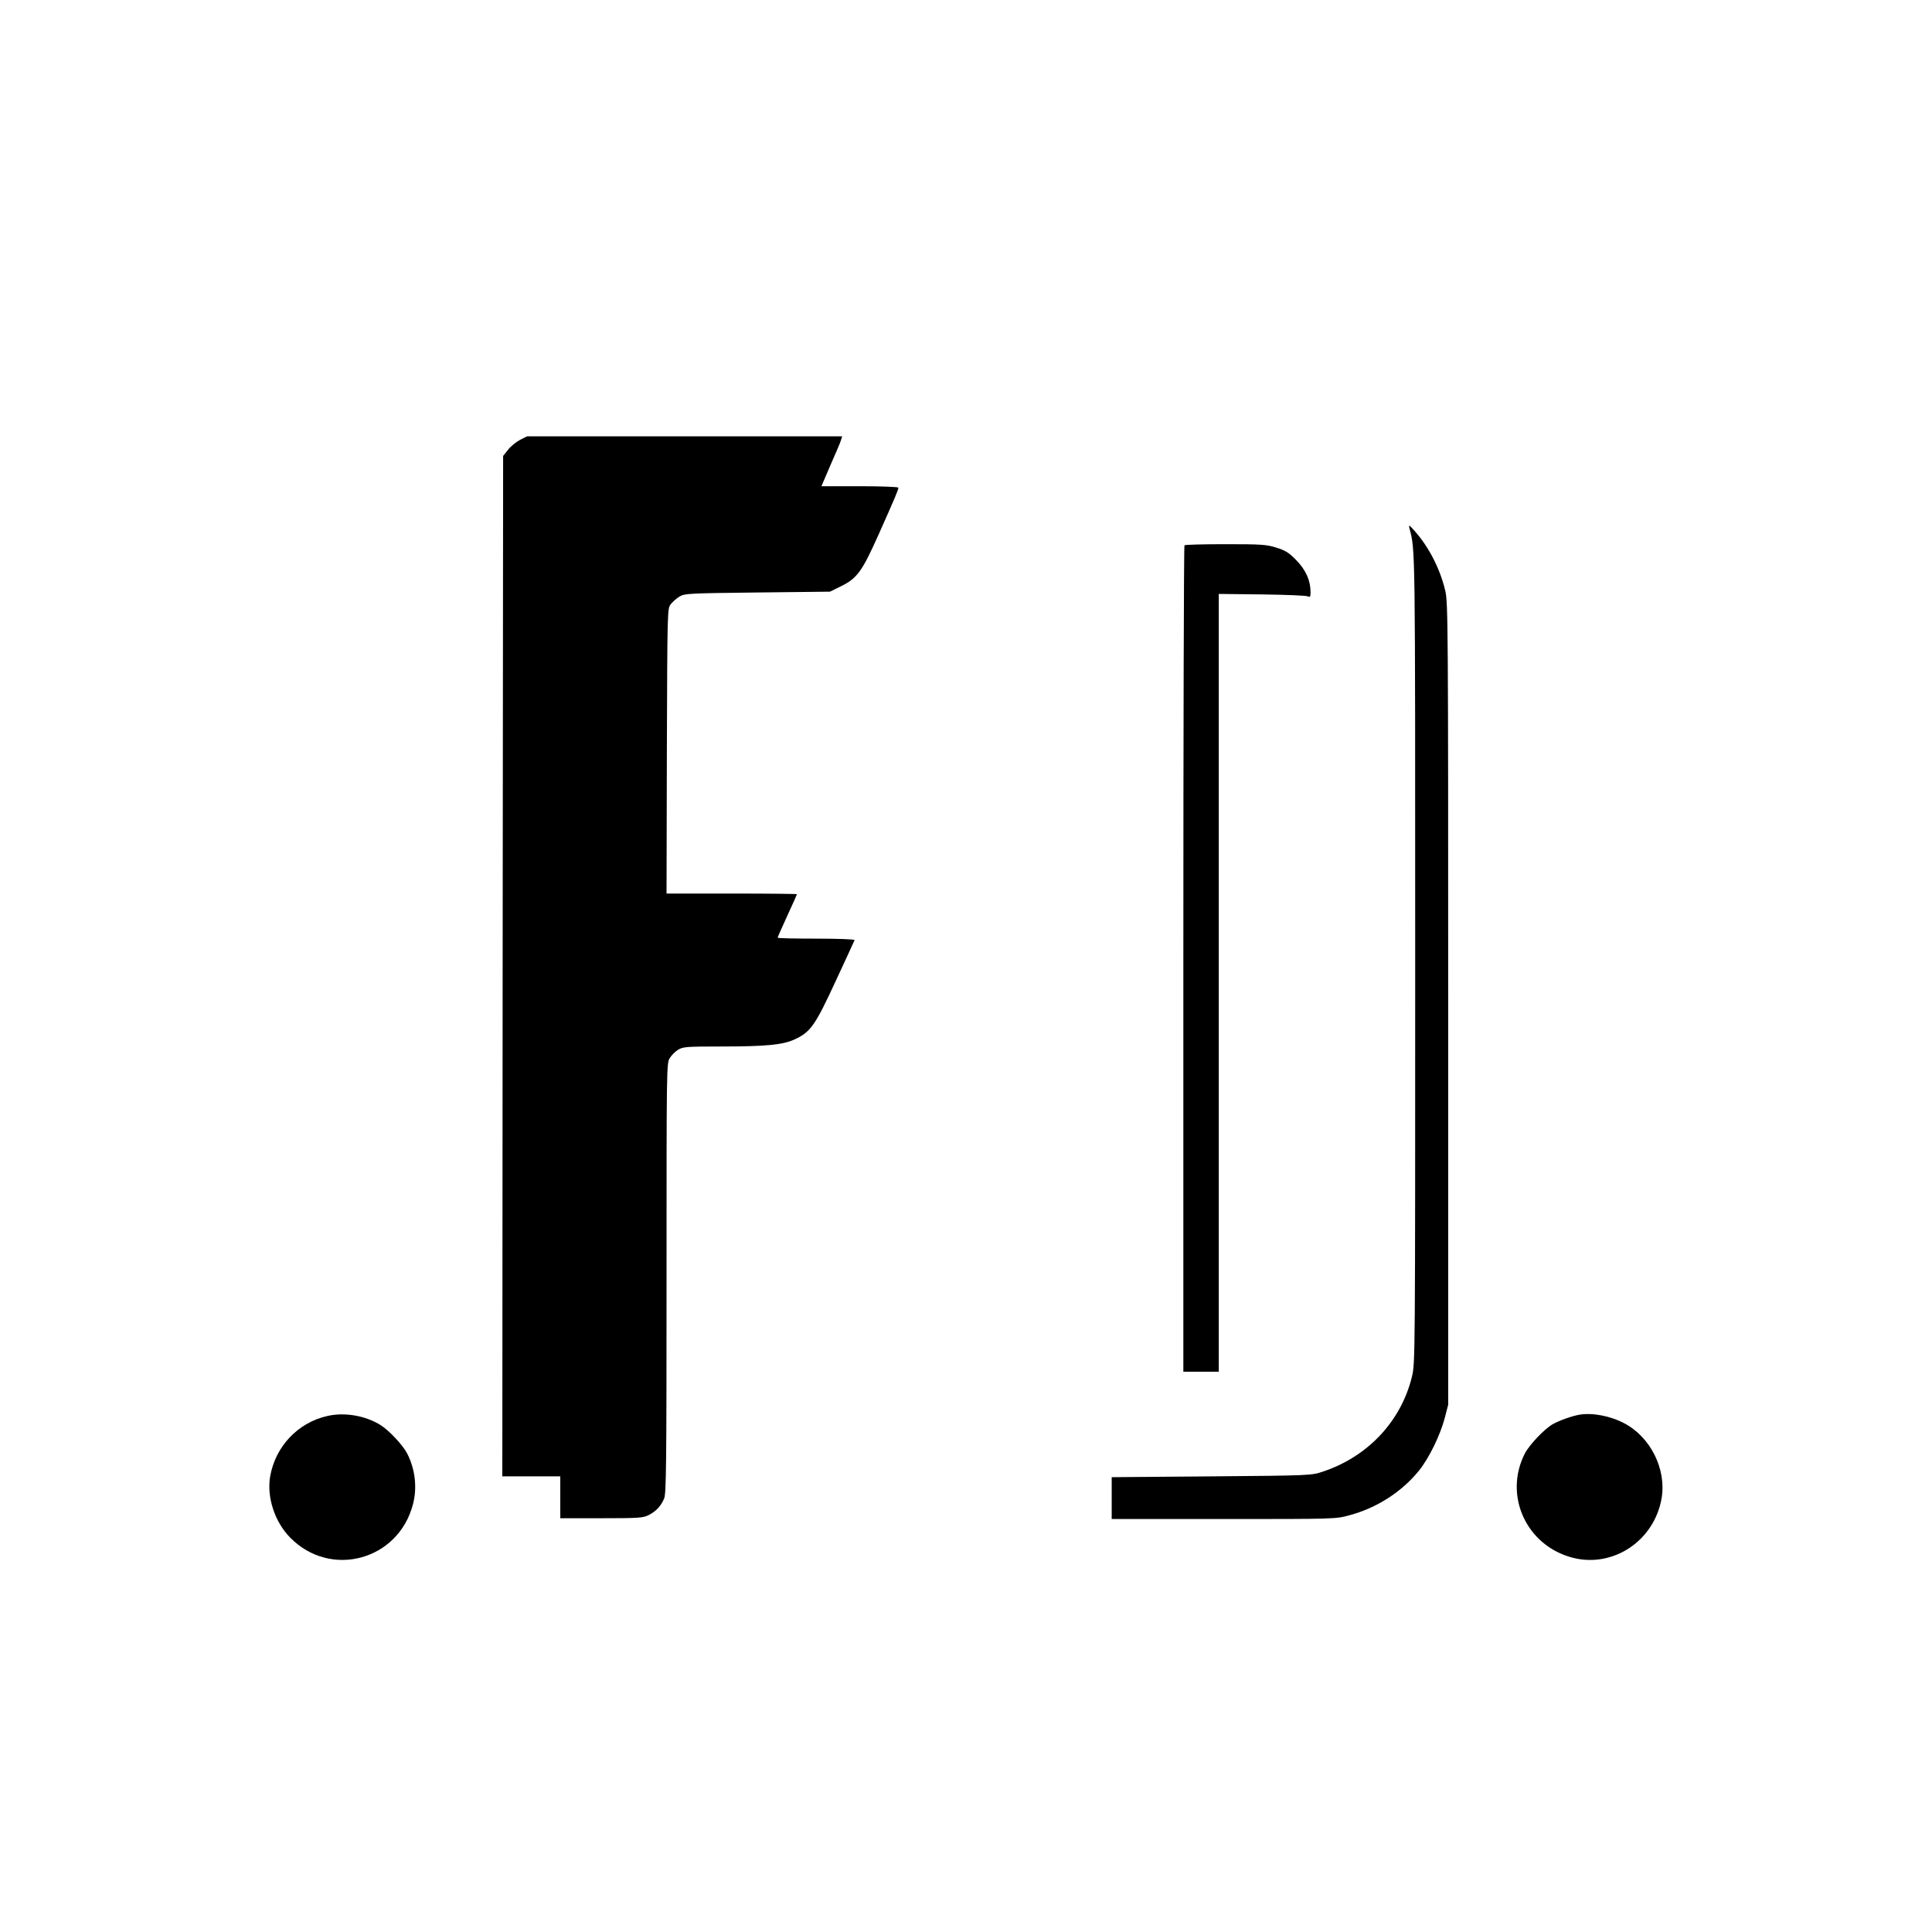
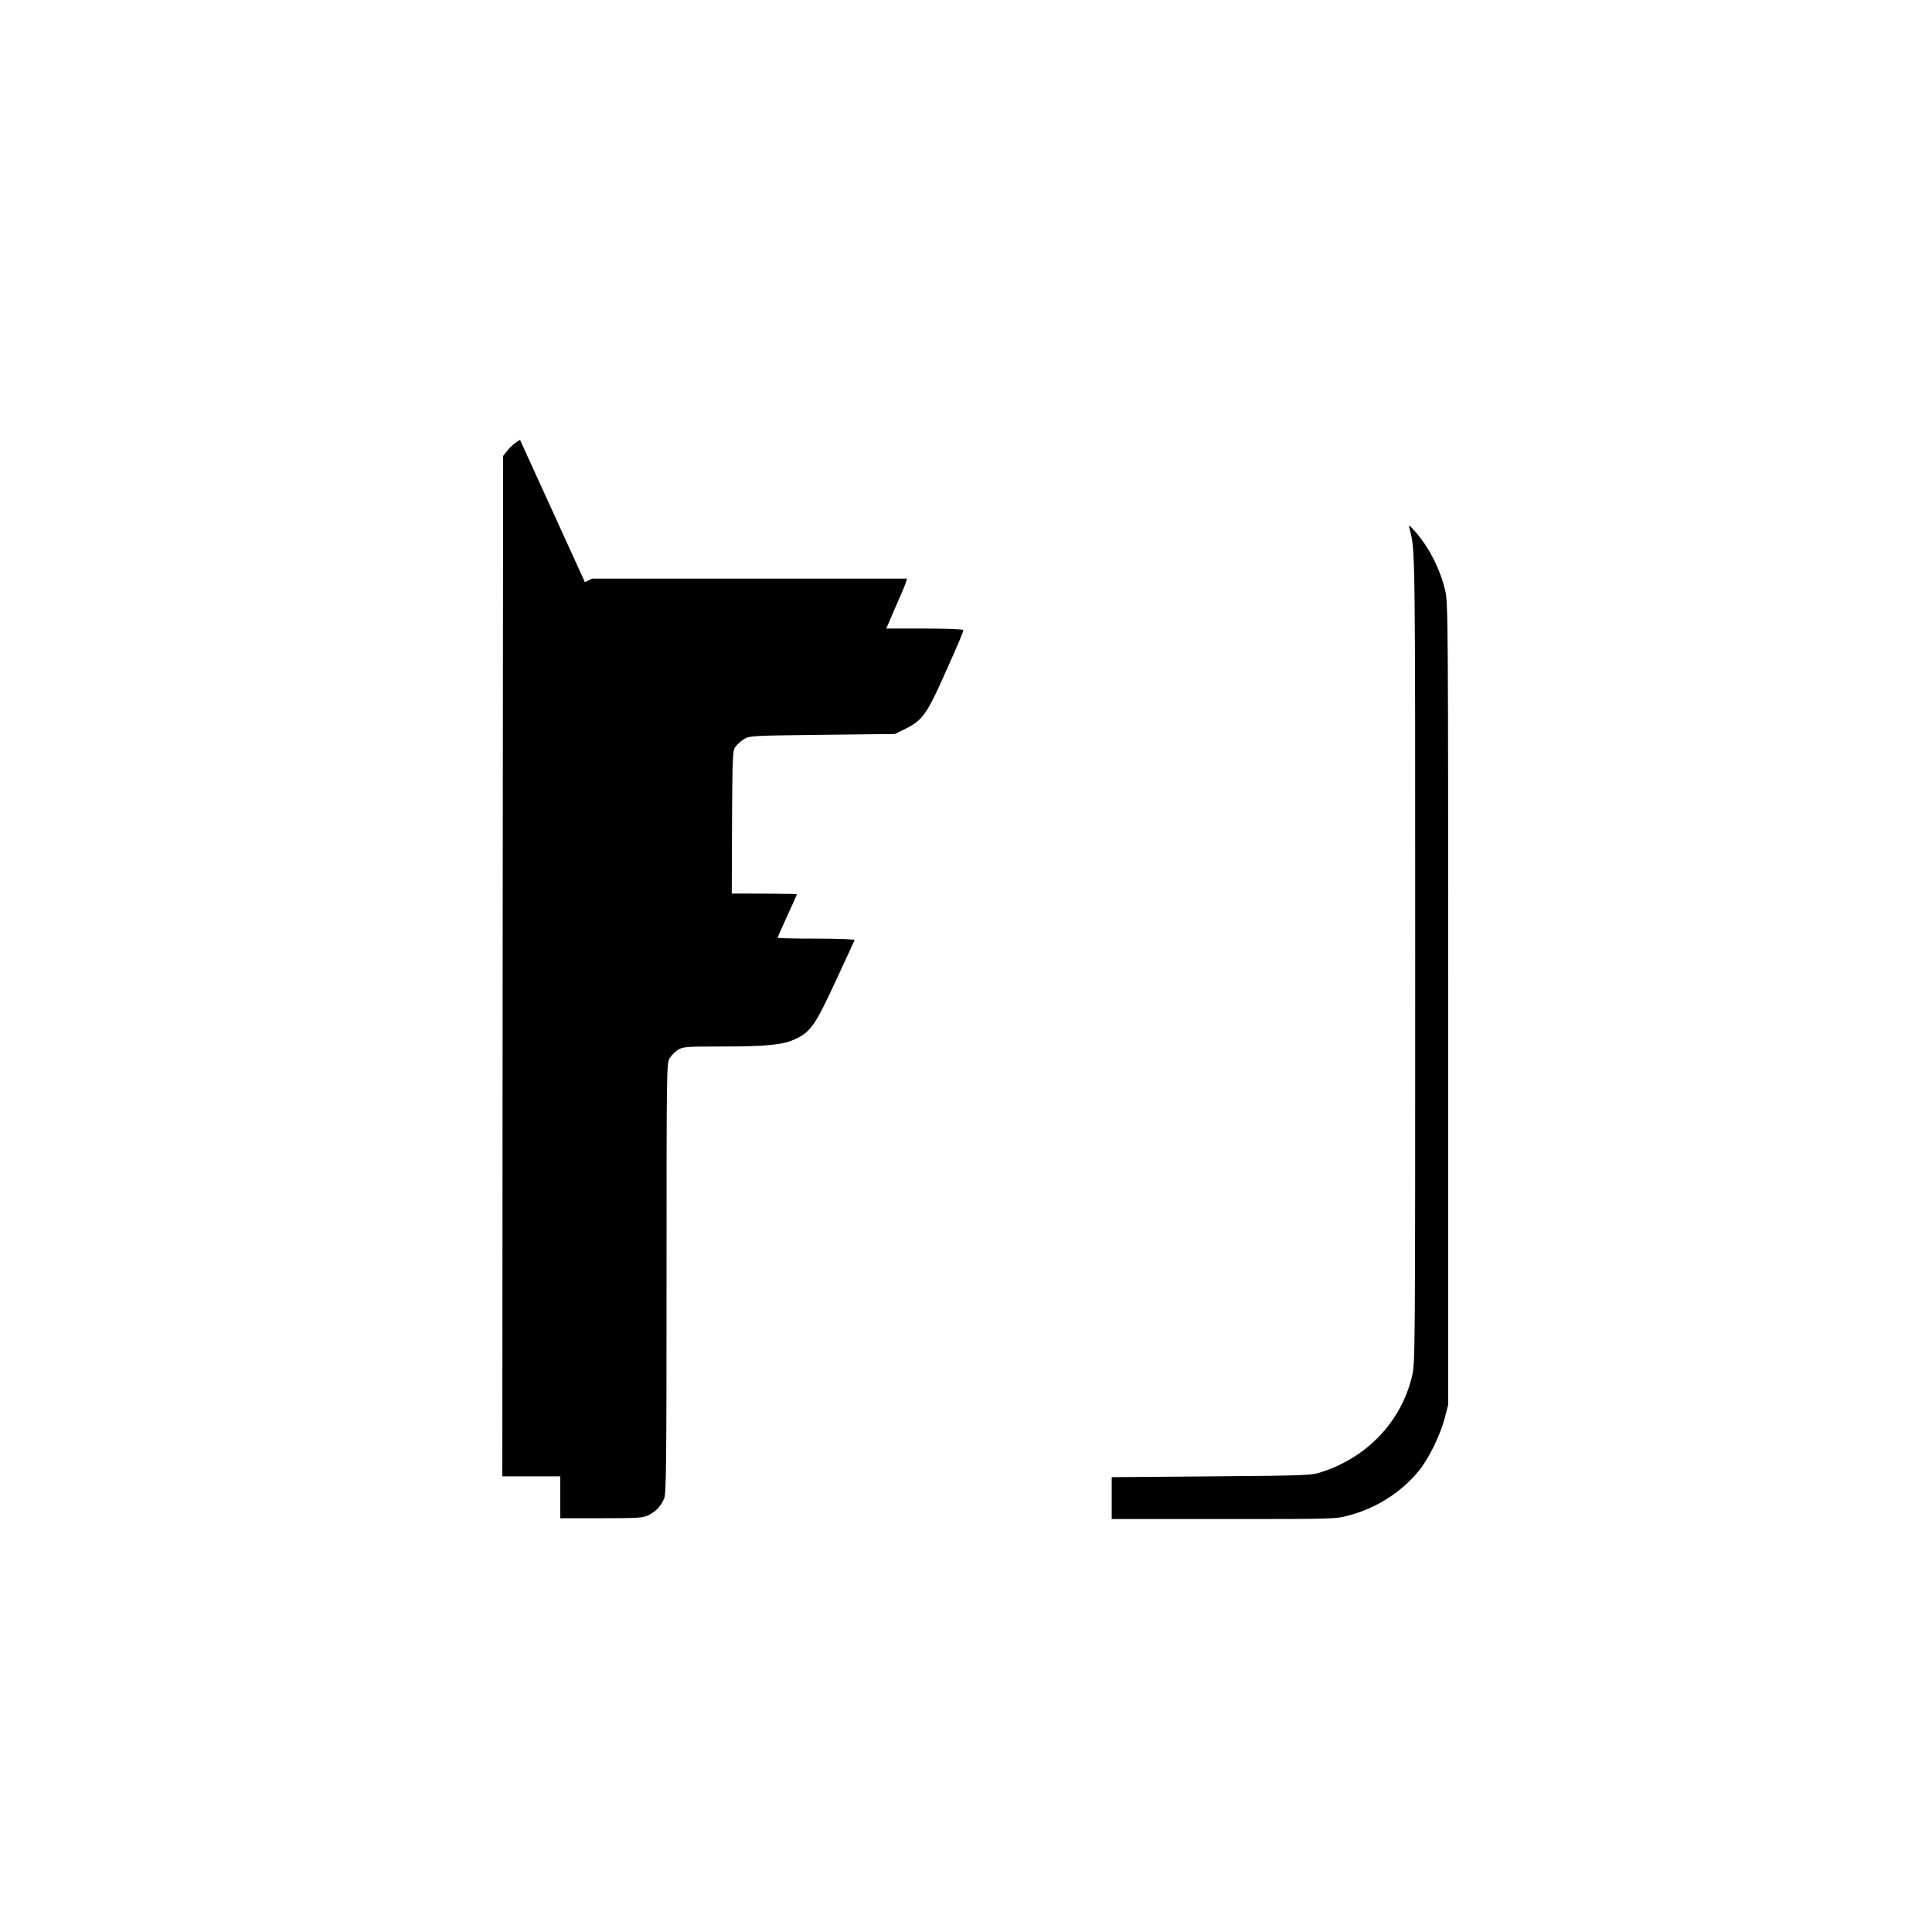
<svg xmlns="http://www.w3.org/2000/svg" version="1.0" width="1200pt" height="1200pt" viewBox="0 0 1200 1200" preserveAspectRatio="xMidYMid meet">
  <g transform="translate(0,1200) scale(0.1,-0.1)" fill="#000000" stroke="none">
-     <path d="M3230 9268 c-24 -13 -58 -40 -74 -61 l-31 -39 -3 -3169 -2 -3169 180 0 180 0 0 -130 0 -130 255 0 c232 0 259 2 293 19 47 24 77 56 97 103 13 33 15 190 15 1370 0 1312 0 1334 20 1366 11 18 34 41 52 52 30 18 51 20 263 20 282 0 387 10 460 44 99 45 128 86 255 361 63 136 117 252 118 256 2 5 -105 9 -237 9 -133 0 -241 2 -241 6 0 3 27 64 60 136 33 71 60 132 60 134 0 2 -182 4 -405 4 l-405 0 2 884 c3 882 3 885 24 913 12 15 36 37 55 48 32 19 57 20 484 25 l450 5 67 33 c102 50 132 91 236 324 101 226 122 276 122 289 0 5 -108 9 -239 9 l-239 0 57 133 c32 72 62 142 65 155 l7 22 -978 0 -979 0 -44 -22z" />
+     <path d="M3230 9268 c-24 -13 -58 -40 -74 -61 l-31 -39 -3 -3169 -2 -3169 180 0 180 0 0 -130 0 -130 255 0 c232 0 259 2 293 19 47 24 77 56 97 103 13 33 15 190 15 1370 0 1312 0 1334 20 1366 11 18 34 41 52 52 30 18 51 20 263 20 282 0 387 10 460 44 99 45 128 86 255 361 63 136 117 252 118 256 2 5 -105 9 -237 9 -133 0 -241 2 -241 6 0 3 27 64 60 136 33 71 60 132 60 134 0 2 -182 4 -405 4 c3 882 3 885 24 913 12 15 36 37 55 48 32 19 57 20 484 25 l450 5 67 33 c102 50 132 91 236 324 101 226 122 276 122 289 0 5 -108 9 -239 9 l-239 0 57 133 c32 72 62 142 65 155 l7 22 -978 0 -979 0 -44 -22z" />
    <path d="M8754 8720 c37 -142 36 -69 36 -2670 0 -2494 0 -2516 -20 -2600 -67 -277 -274 -498 -555 -591 -69 -23 -75 -24 -690 -29 l-620 -5 0 -130 0 -130 695 0 c690 0 696 0 780 23 170 45 326 145 433 277 63 78 131 218 160 325 l22 85 0 2490 c0 2347 -1 2494 -18 2565 -32 137 -103 275 -193 375 -31 35 -35 37 -30 15z" />
-     <path d="M7357 8613 c-4 -3 -7 -1160 -7 -2570 l0 -2563 110 0 110 0 0 2416 0 2415 268 -3 c147 -2 275 -7 285 -12 14 -7 17 -3 17 26 0 73 -29 137 -88 198 -48 49 -68 61 -126 79 -61 19 -93 21 -315 21 -136 0 -251 -3 -254 -7z" />
-     <path d="M2033 3205 c-182 -41 -322 -188 -355 -375 -22 -129 28 -283 125 -381 251 -255 672 -140 762 208 27 102 14 218 -36 315 -26 51 -111 142 -163 175 -93 60 -226 83 -333 58z" />
-     <path d="M9810 3213 c-47 -8 -125 -36 -166 -59 -53 -31 -145 -128 -173 -182 -133 -261 9 -572 296 -647 253 -66 510 106 554 372 29 179 -69 376 -231 462 -86 46 -199 68 -280 54z" />
  </g>
</svg>